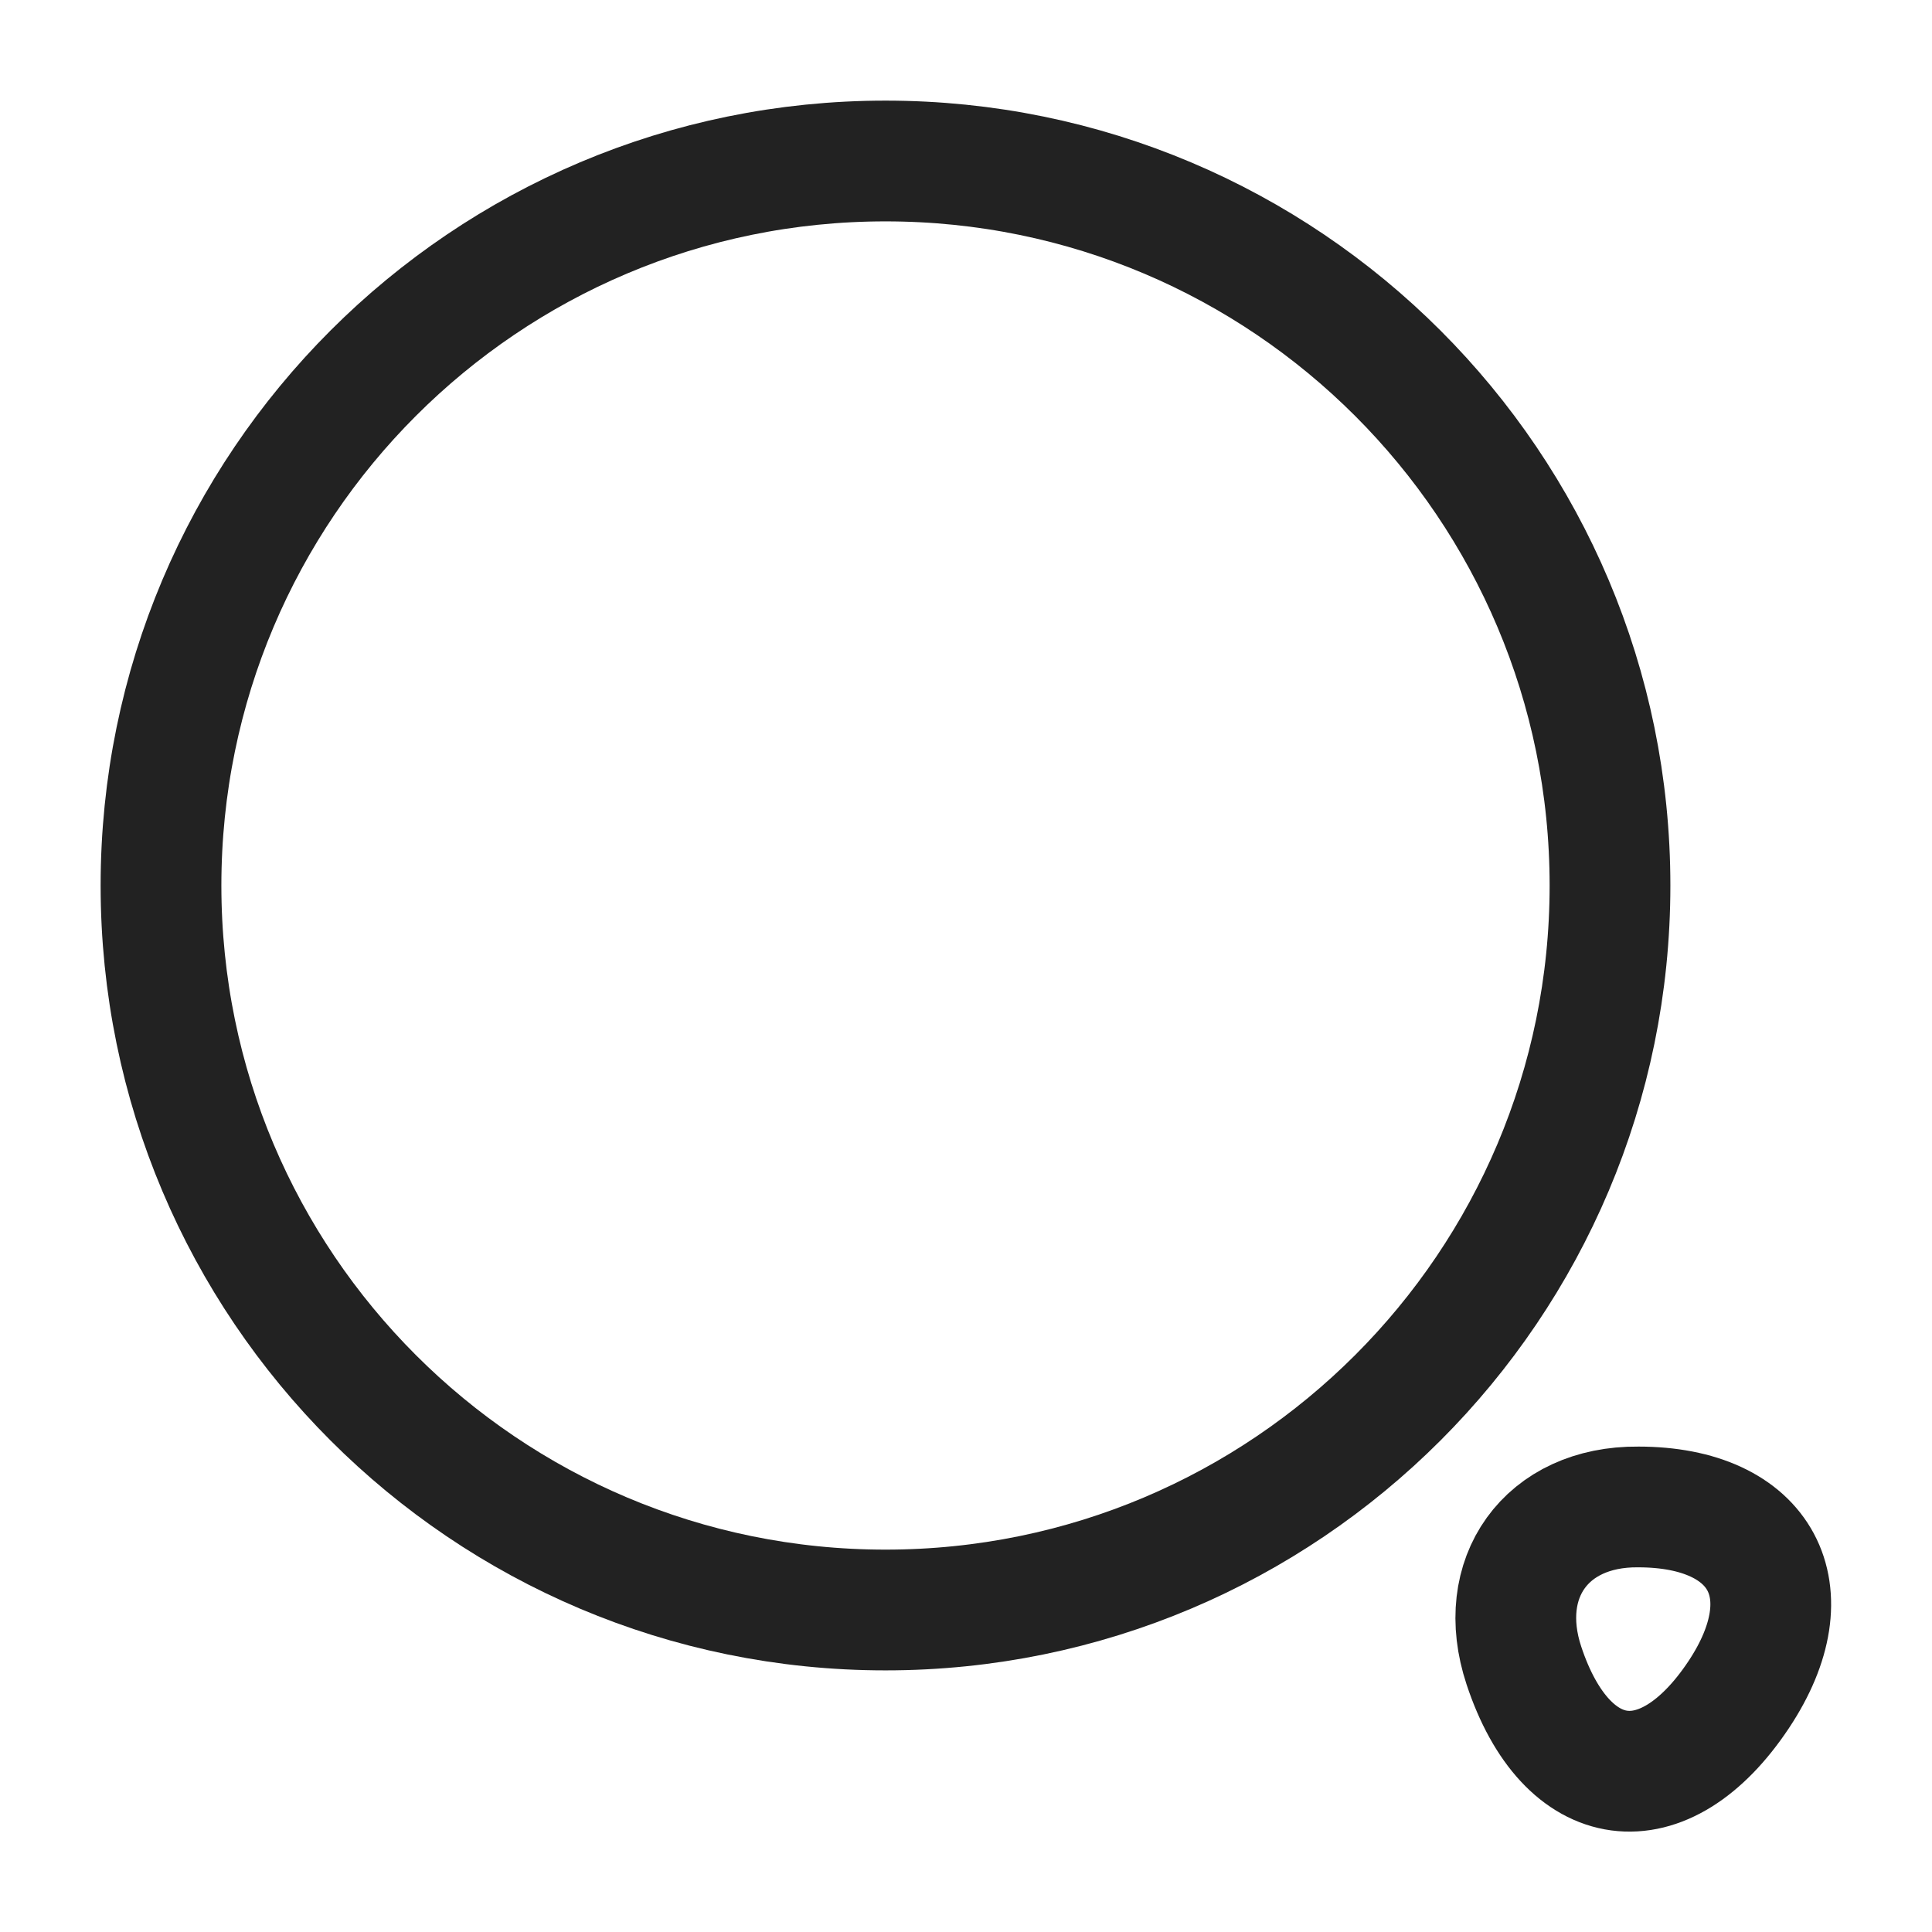
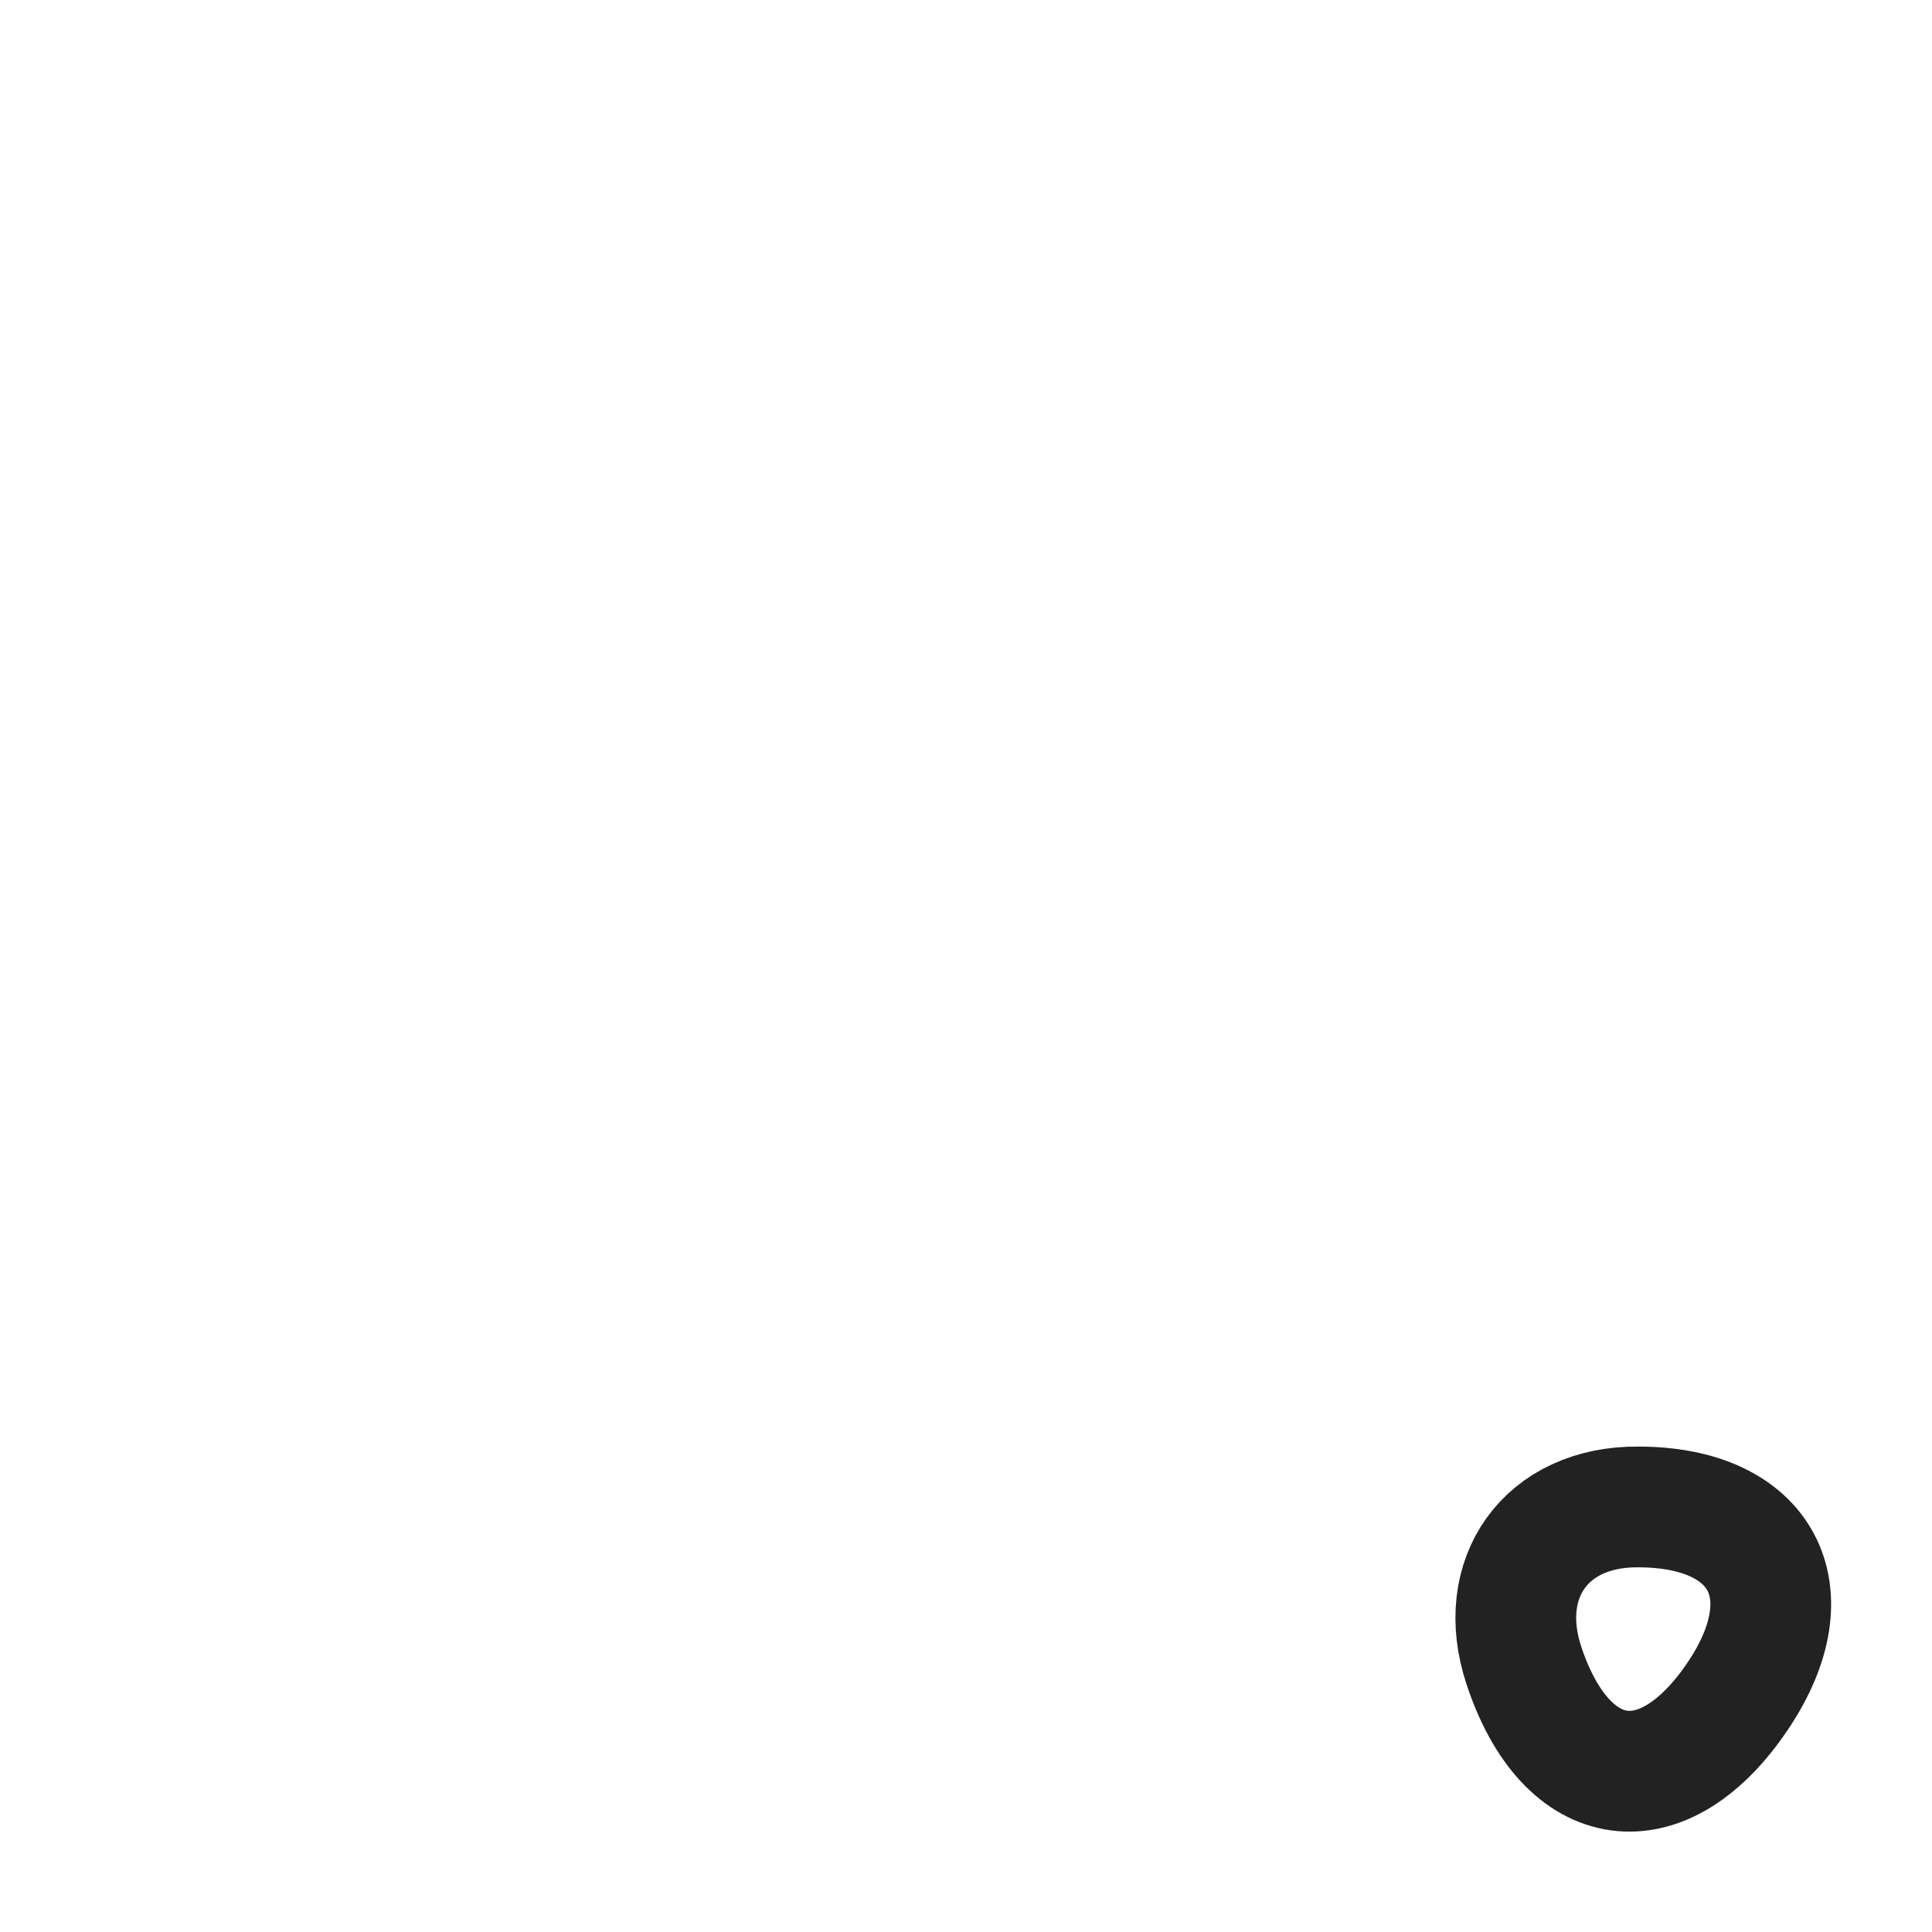
<svg xmlns="http://www.w3.org/2000/svg" width="30" height="30" viewBox="0 0 30 30" fill="none">
-   <path d="M13.75 25C19.963 25 25 19.963 25 13.75C25 7.537 19.963 2.5 13.75 2.5C7.537 2.5 2.5 7.537 2.5 13.75C2.5 19.963 7.537 25 13.75 25Z" stroke="#222222" stroke-width="1.875" stroke-linecap="round" stroke-linejoin="round" />
  <path d="M23.663 25.862C24.325 27.862 25.837 28.062 27 26.312C28.062 24.712 27.363 23.4 25.438 23.4C24.012 23.387 23.212 24.5 23.663 25.862Z" stroke="#222222" stroke-width="1.875" stroke-linecap="round" stroke-linejoin="round" />
</svg>